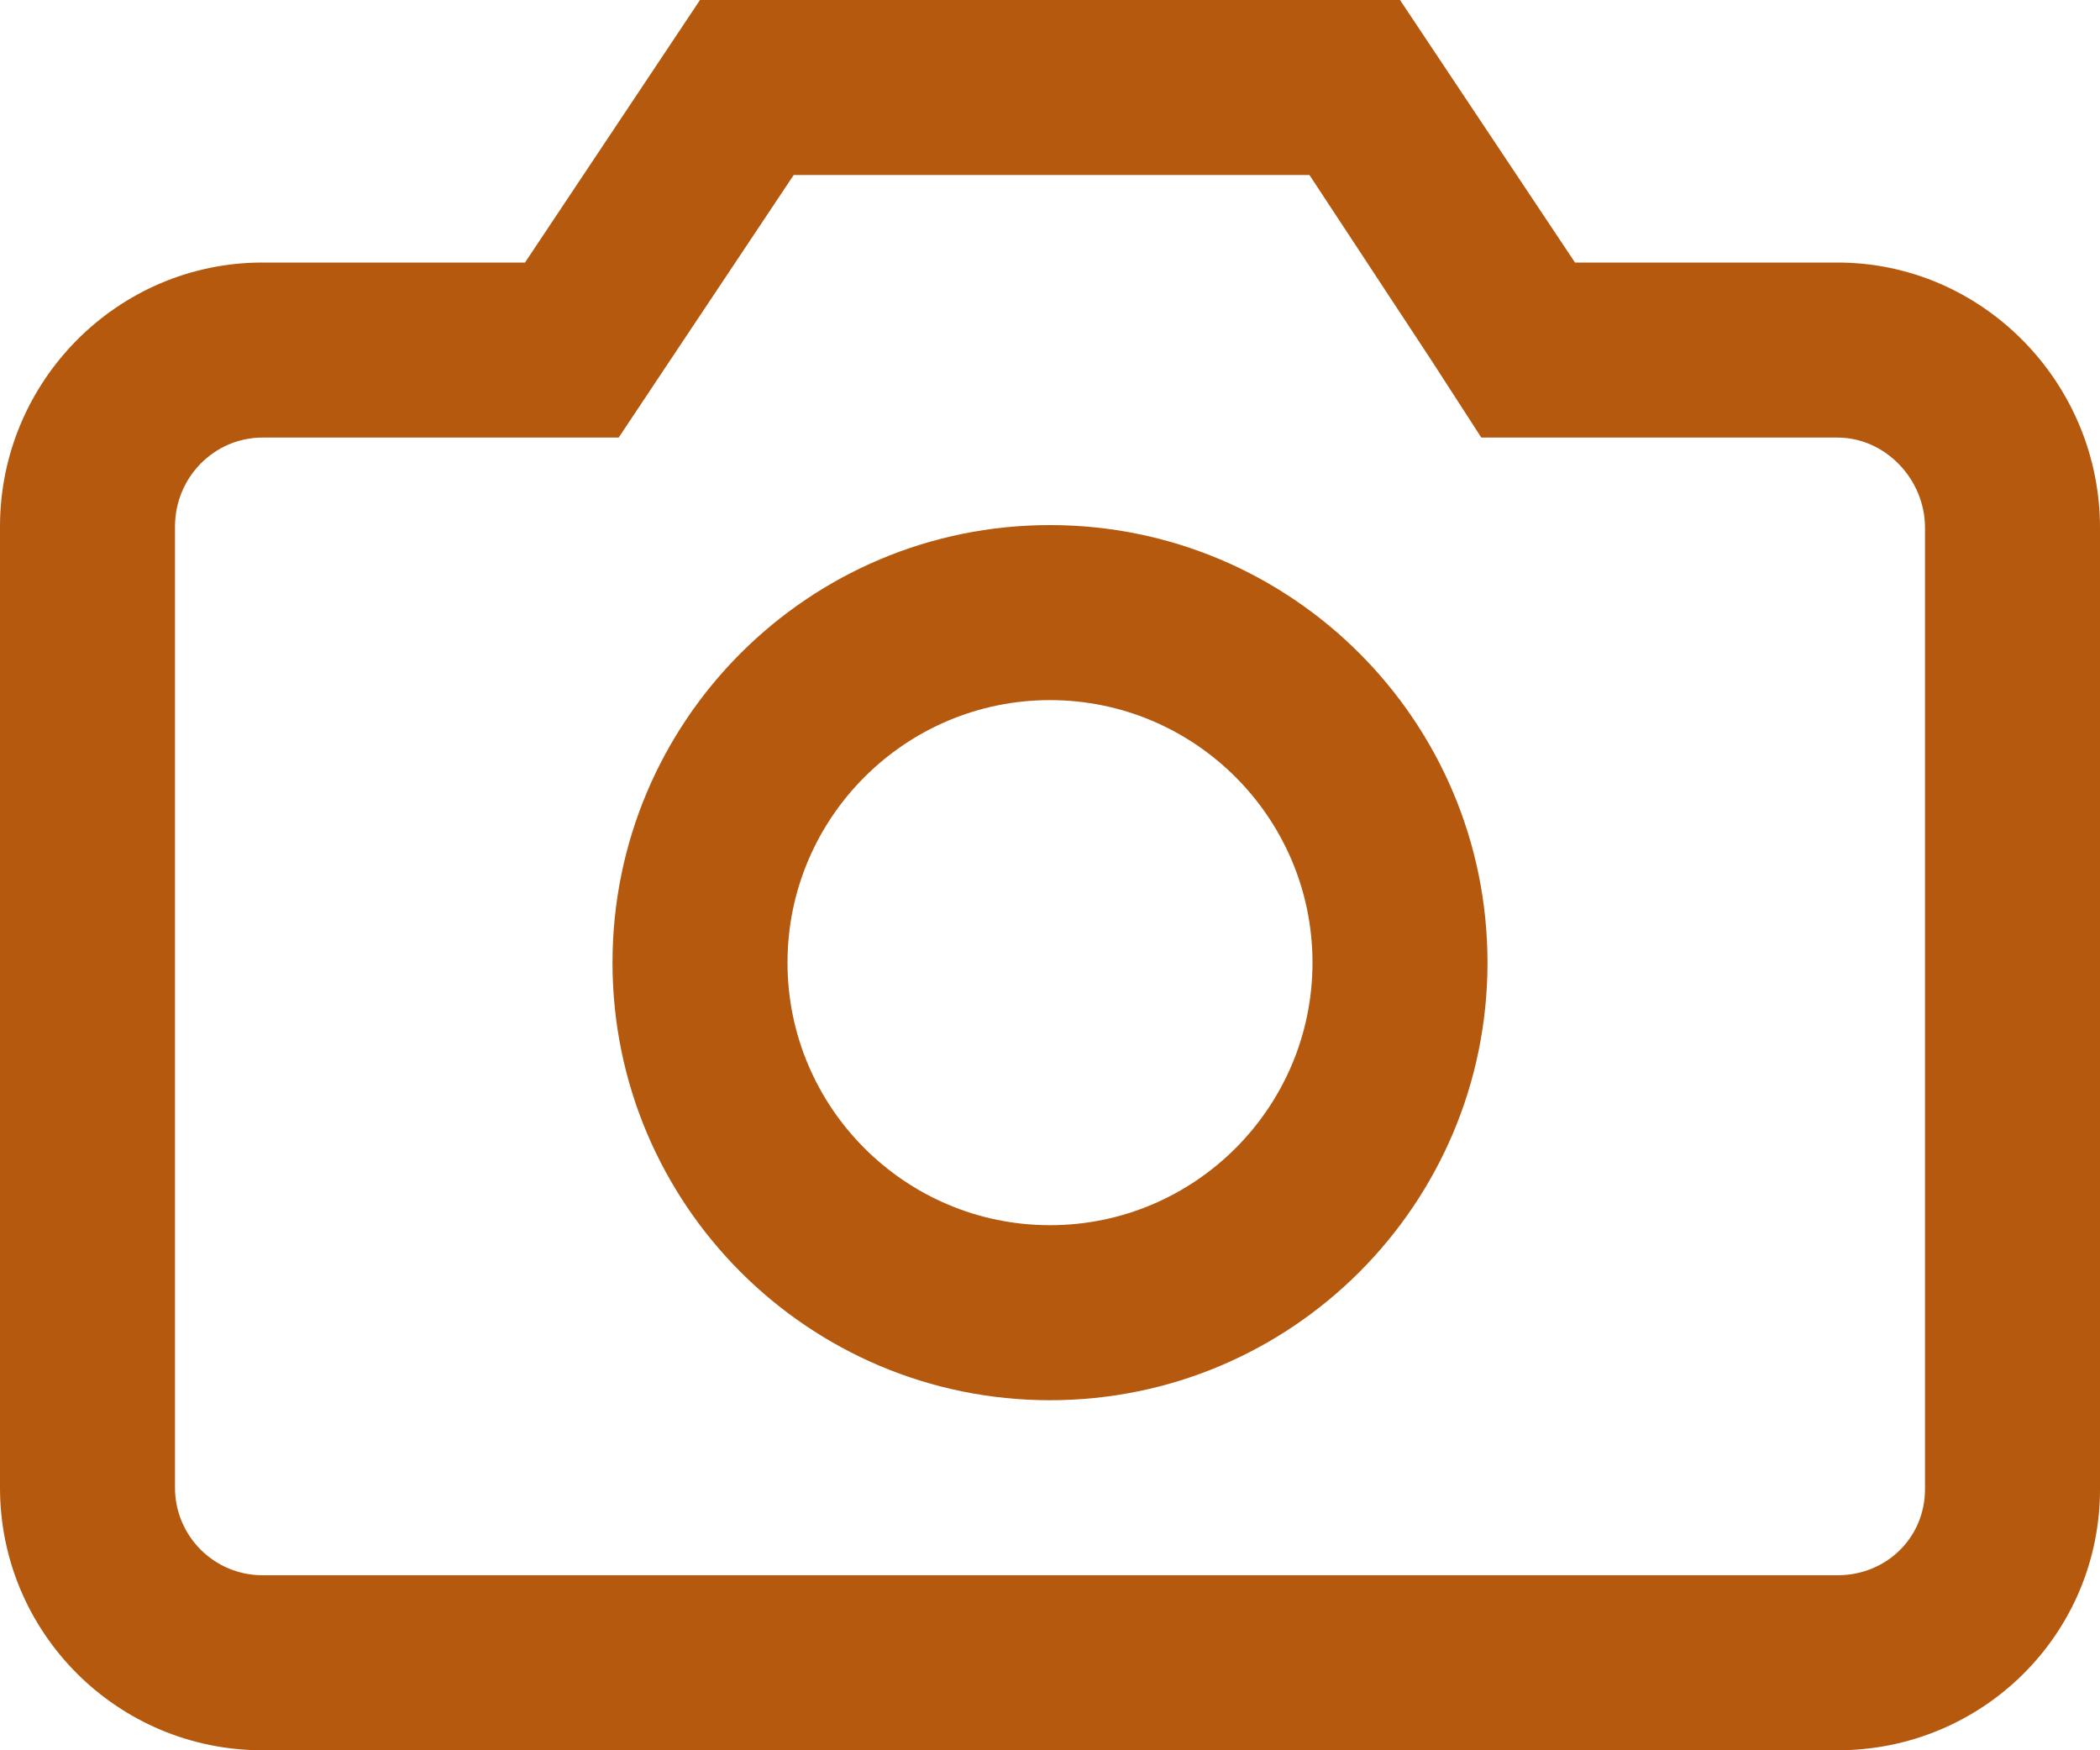
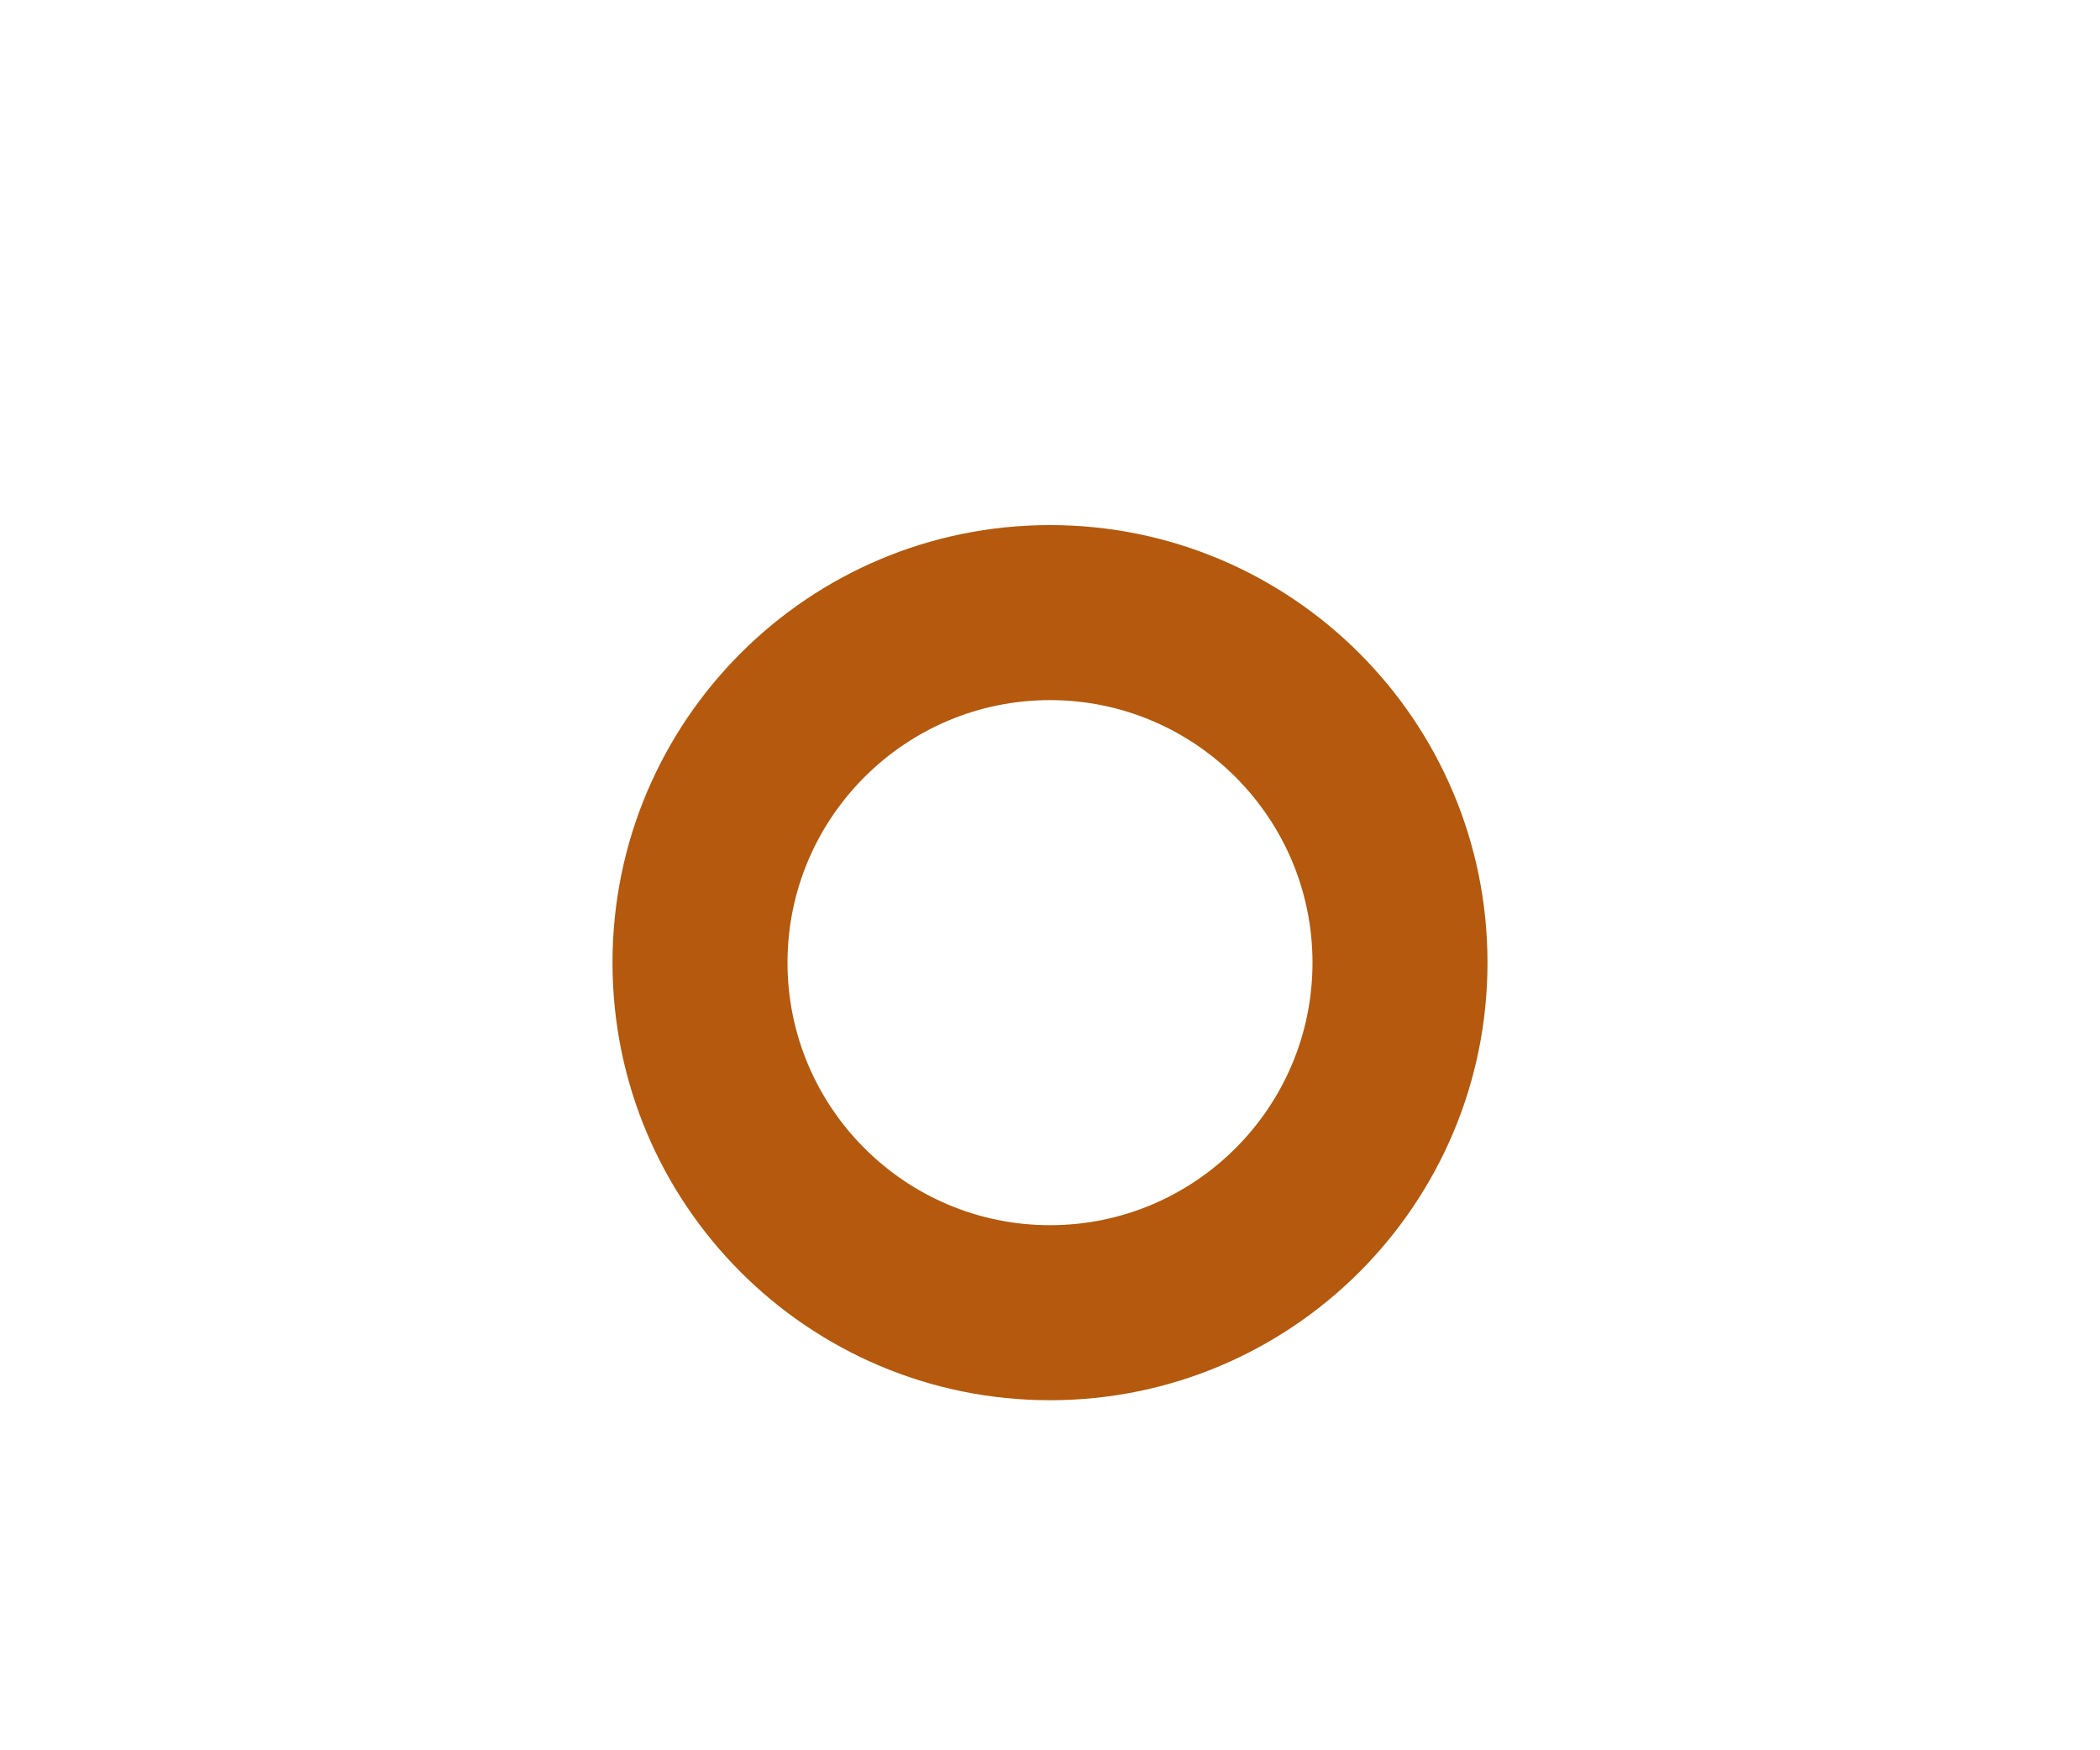
<svg xmlns="http://www.w3.org/2000/svg" width="18px" height="15px" viewBox="0 0 18 15" version="1.1">
  <title>if_camera_226593</title>
  <desc>Created with Sketch.</desc>
  <defs />
  <g id="Symbols" stroke="none" stroke-width="1" fill="none" fill-rule="evenodd">
    <g id="mobile-community-card" transform="translate(-276, -85)" fill="#b4590d" fill-rule="nonzero">
      <g id="Group-5">
        <g id="Group-4" transform="translate(262, 76)">
          <g id="Group-10" transform="translate(14, 9)">
            <g id="if_camera_226593">
-               <path d="M11.224,1.5 L12.265,3.082 L12.697,3.75 L13.5,3.75 L15.75,3.75 C16.157,3.75 16.5,4.104 16.5,4.523 L16.5,12.762 C16.5,13.176 16.171,13.5 15.75,13.5 L2.25,13.5 C1.836,13.5 1.5,13.164 1.5,12.75 L1.5,4.512 C1.5,4.092 1.836,3.75 2.25,3.75 L4.5,3.75 L5.303,3.75 L5.748,3.082 L6.803,1.5 L11.25,1.5 L11.224,1.5 Z M12,0 L6,0 L4.5,2.25 L2.25,2.25 C1.007,2.25 0,3.269 0,4.512 L0,12.75 C0,13.993 1.007,15 2.25,15 L15.75,15 C16.993,15 18,14.005 18,12.762 L18,4.523 C18,3.28 16.993,2.25 15.75,2.25 L13.5,2.25 L12,0 Z" id="Shape" />
              <path d="M9,6 C10.241,6 11.25,7.009 11.25,8.25 C11.25,9.491 10.241,10.5 9,10.5 C7.759,10.5 6.75,9.491 6.75,8.25 C6.75,7.009 7.759,6 9,6 Z M9,4.5 C6.929,4.5 5.25,6.179 5.25,8.25 C5.25,10.321 6.929,12 9,12 C11.071,12 12.75,10.321 12.75,8.25 C12.75,6.179 11.071,4.5 9,4.5 Z" id="Shape" />
            </g>
          </g>
        </g>
      </g>
    </g>
  </g>
</svg>